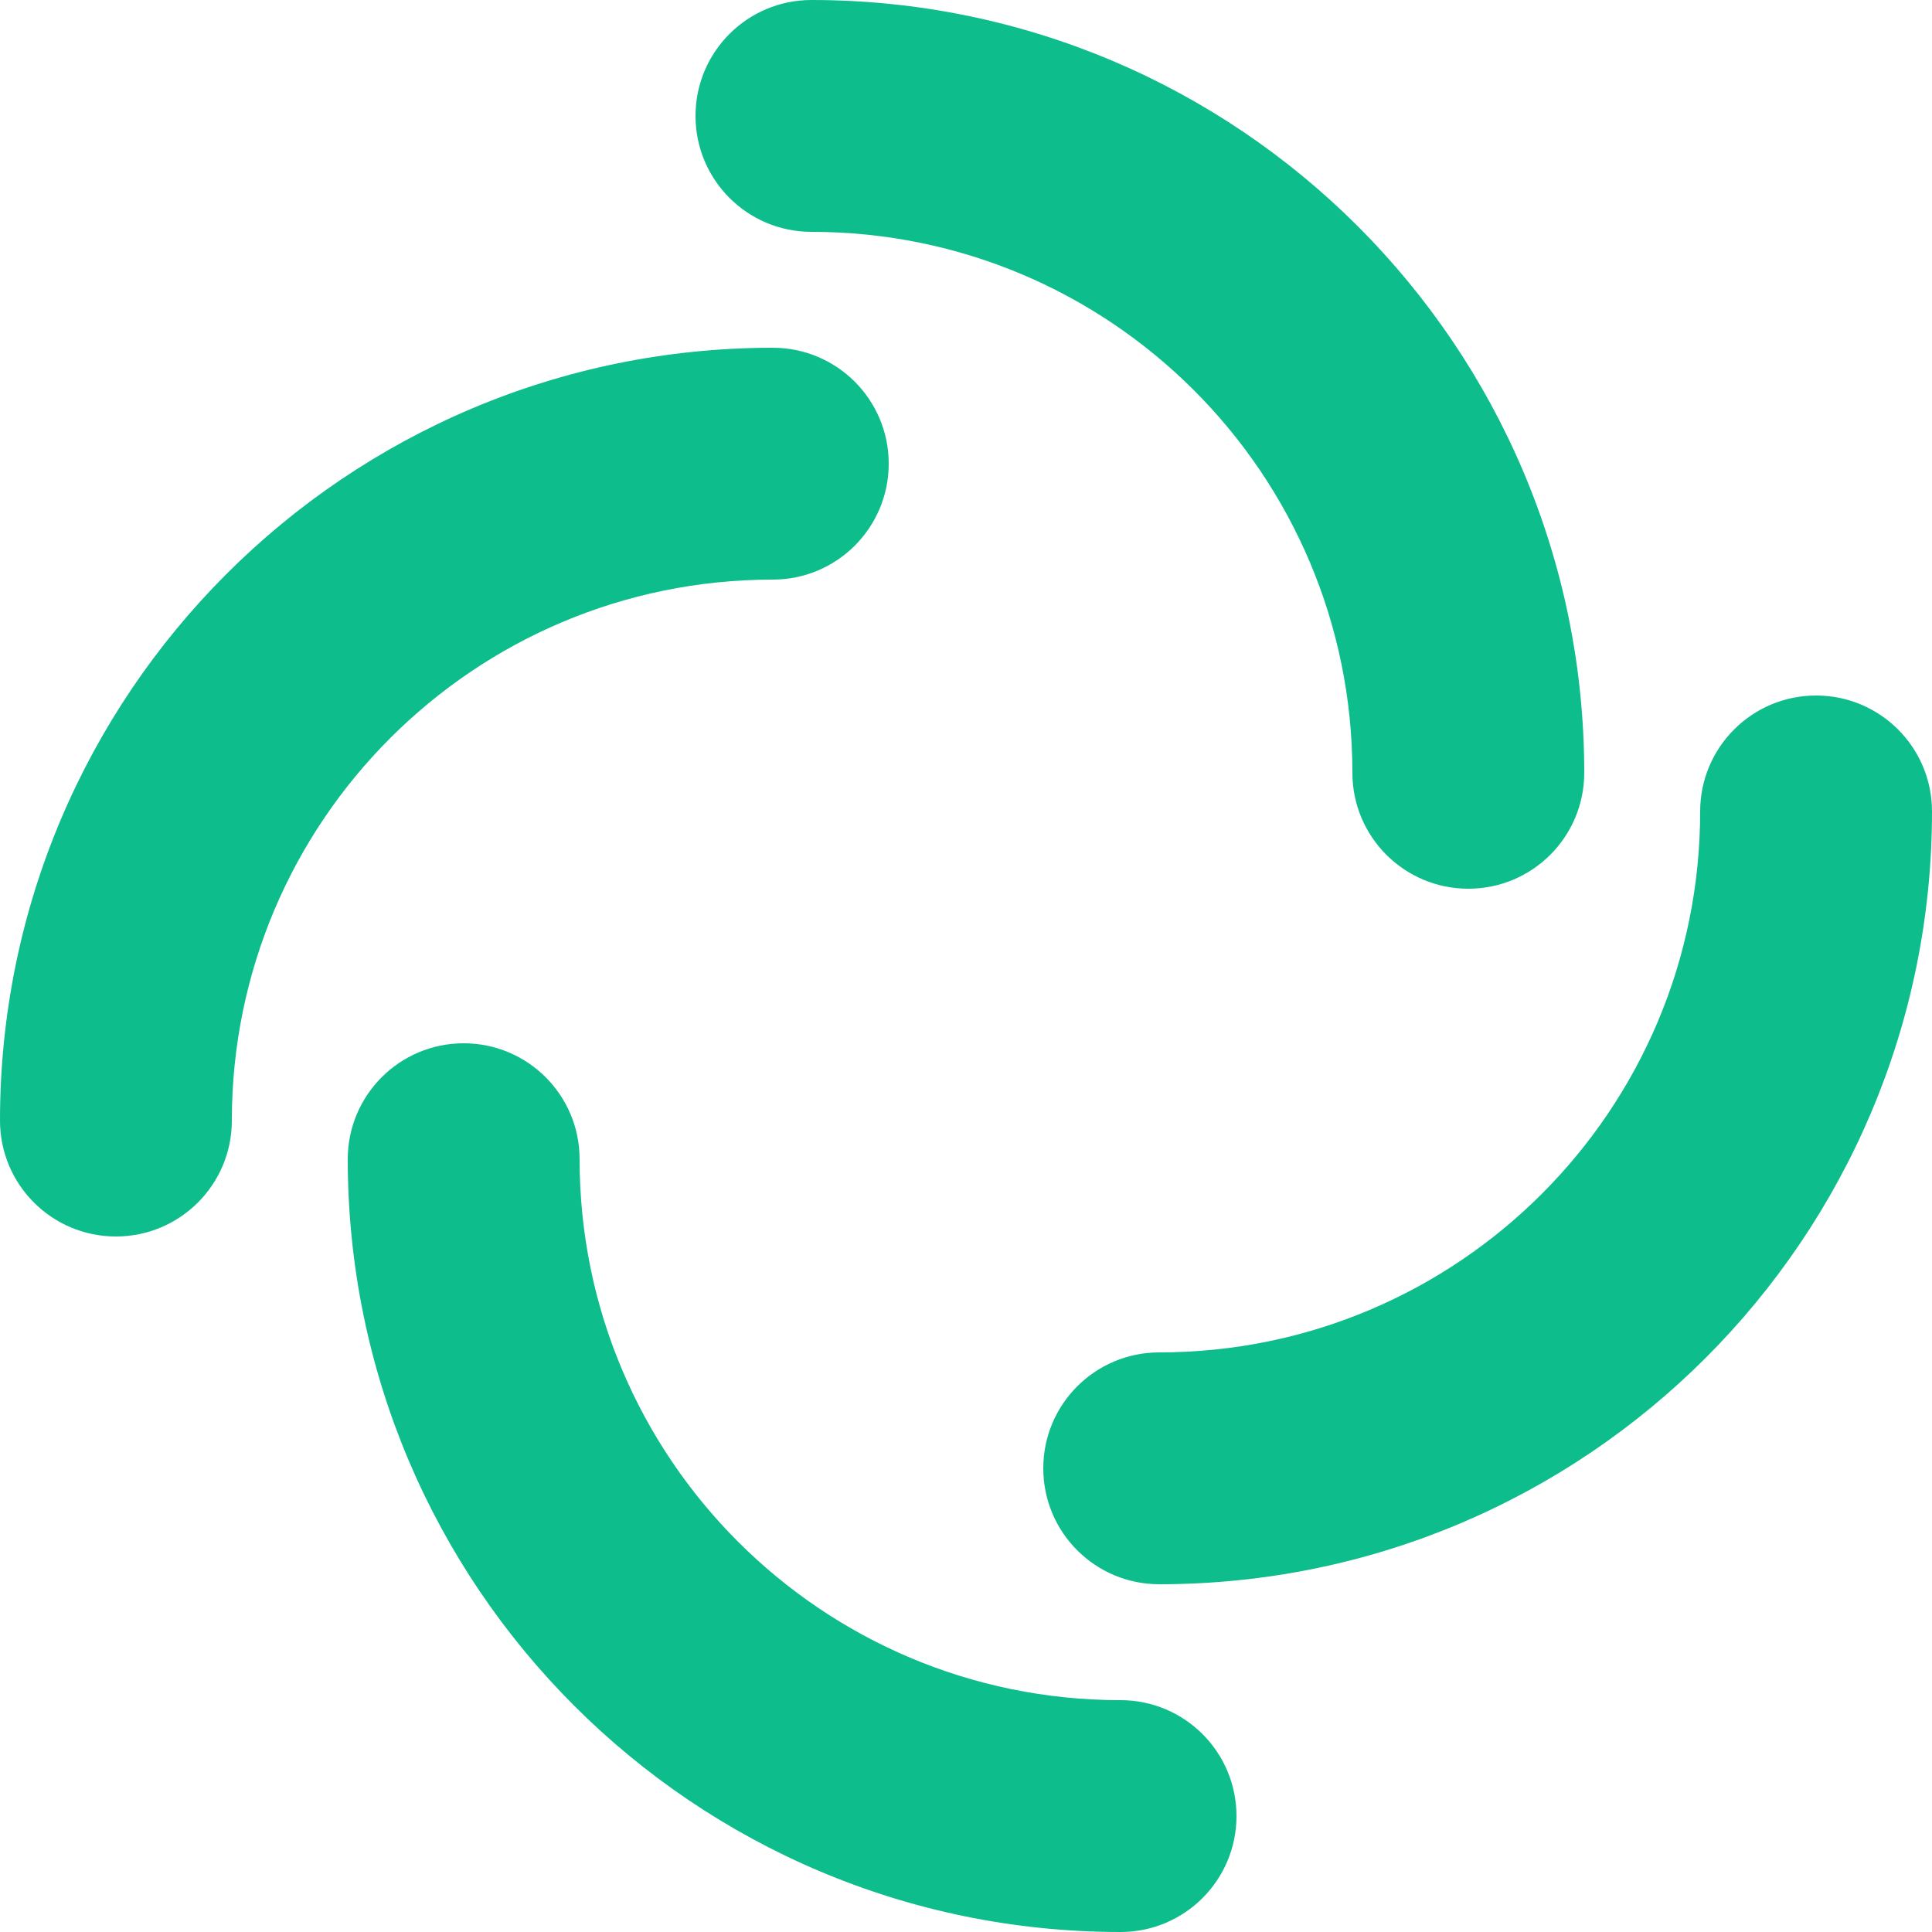
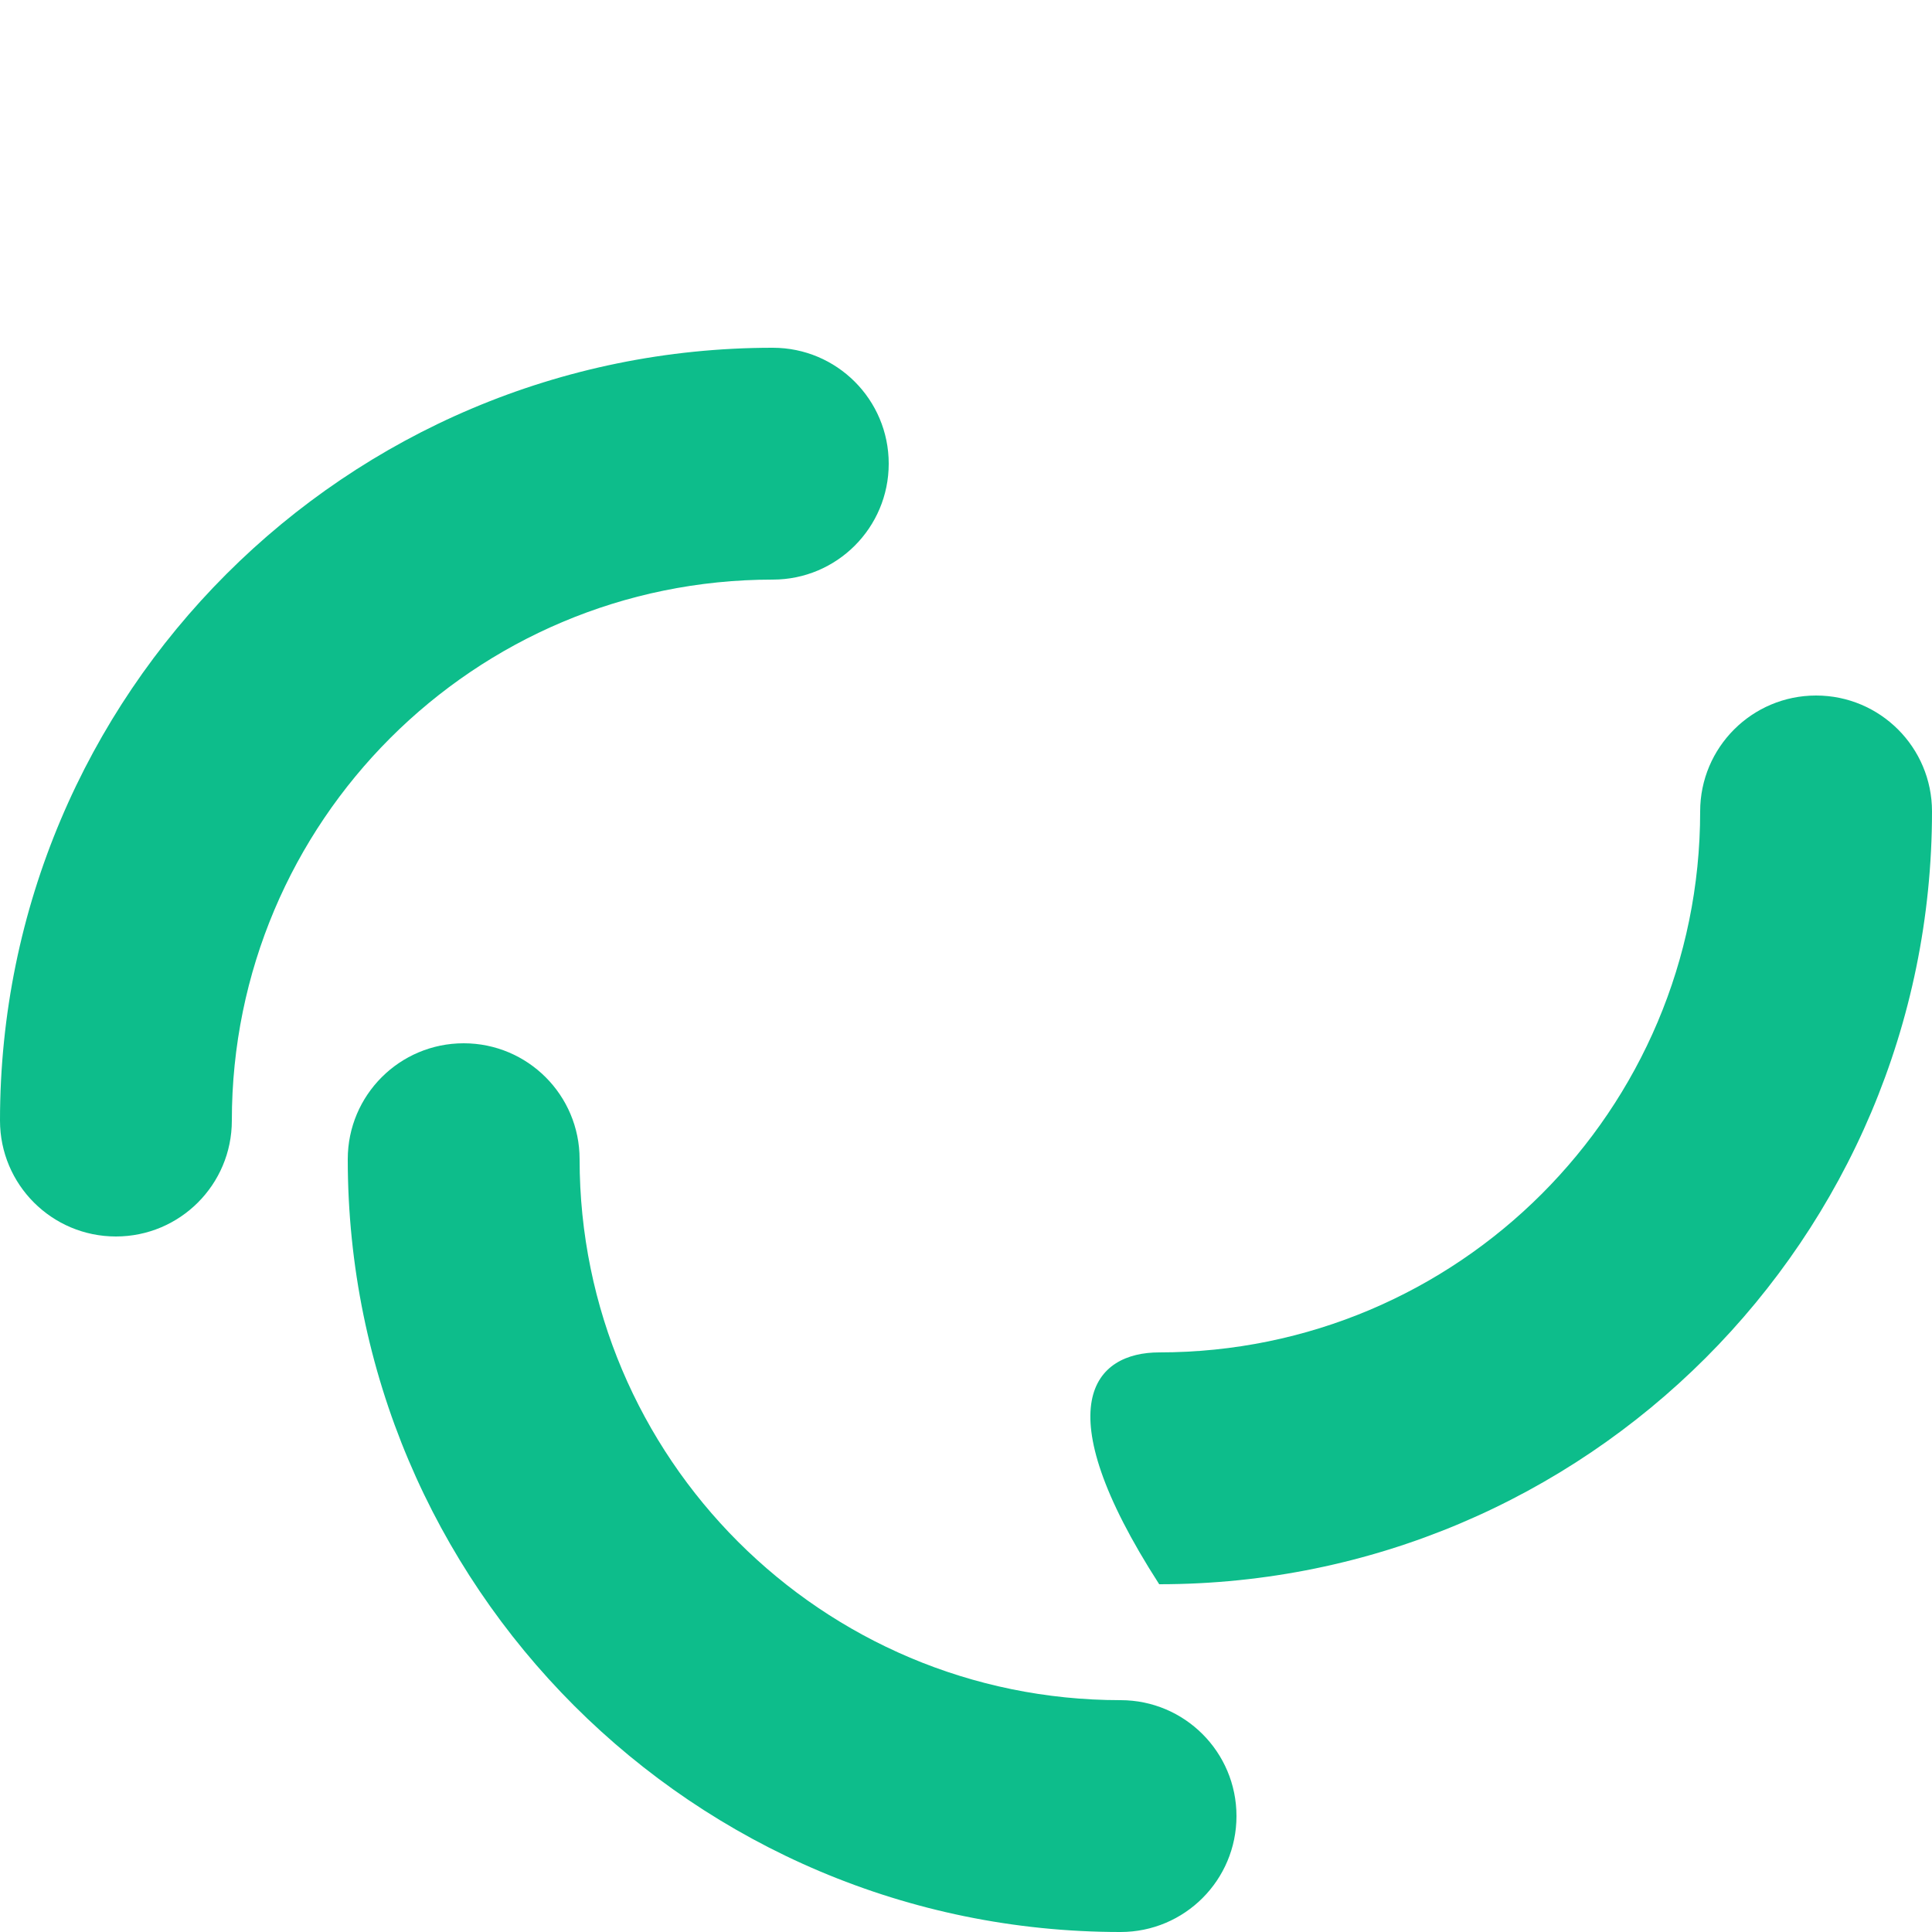
<svg xmlns="http://www.w3.org/2000/svg" width="48" height="48" viewBox="0 0 48 48" fill="none">
-   <path fill-rule="evenodd" clip-rule="evenodd" d="M17.28 2.88C17.28 1.289 18.569 0 20.16 0C30.764 0 39.36 8.596 39.36 19.2C39.36 20.791 38.071 22.08 36.48 22.08C34.889 22.08 33.6 20.791 33.6 19.2C33.6 11.777 27.583 5.76 20.16 5.76C18.569 5.76 17.28 4.471 17.28 2.88Z" fill="#0DBD8B" />
  <path fill-rule="evenodd" clip-rule="evenodd" d="M30.72 45.12C30.72 46.711 29.431 48 27.84 48C17.236 48 8.64 39.404 8.64 28.8C8.64 27.209 9.929 25.92 11.52 25.92C13.111 25.92 14.4 27.209 14.4 28.8C14.4 36.223 20.417 42.24 27.84 42.24C29.431 42.24 30.72 43.529 30.72 45.12Z" fill="#0DBD8B" />
  <path fill-rule="evenodd" clip-rule="evenodd" d="M2.88 30.72C1.289 30.72 -5.63623e-08 29.431 -1.25889e-07 27.84C-5.89399e-07 17.236 8.596 8.64 19.2 8.64C20.791 8.64 22.08 9.929 22.08 11.52C22.08 13.111 20.791 14.4 19.2 14.4C11.777 14.4 5.76 20.417 5.76 27.84C5.76 29.431 4.471 30.72 2.88 30.72Z" fill="#0DBD8B" />
-   <path fill-rule="evenodd" clip-rule="evenodd" d="M45.12 17.28C46.711 17.28 48 18.569 48 20.16C48 30.764 39.404 39.36 28.8 39.36C27.209 39.36 25.92 38.071 25.92 36.48C25.92 34.889 27.209 33.6 28.8 33.6C36.223 33.6 42.24 27.583 42.24 20.16C42.24 18.569 43.529 17.28 45.12 17.28Z" fill="#0DBD8B" />
+   <path fill-rule="evenodd" clip-rule="evenodd" d="M45.12 17.28C46.711 17.28 48 18.569 48 20.16C48 30.764 39.404 39.36 28.8 39.36C25.92 34.889 27.209 33.6 28.8 33.6C36.223 33.6 42.24 27.583 42.24 20.16C42.24 18.569 43.529 17.28 45.12 17.28Z" fill="#0DBD8B" />
</svg>